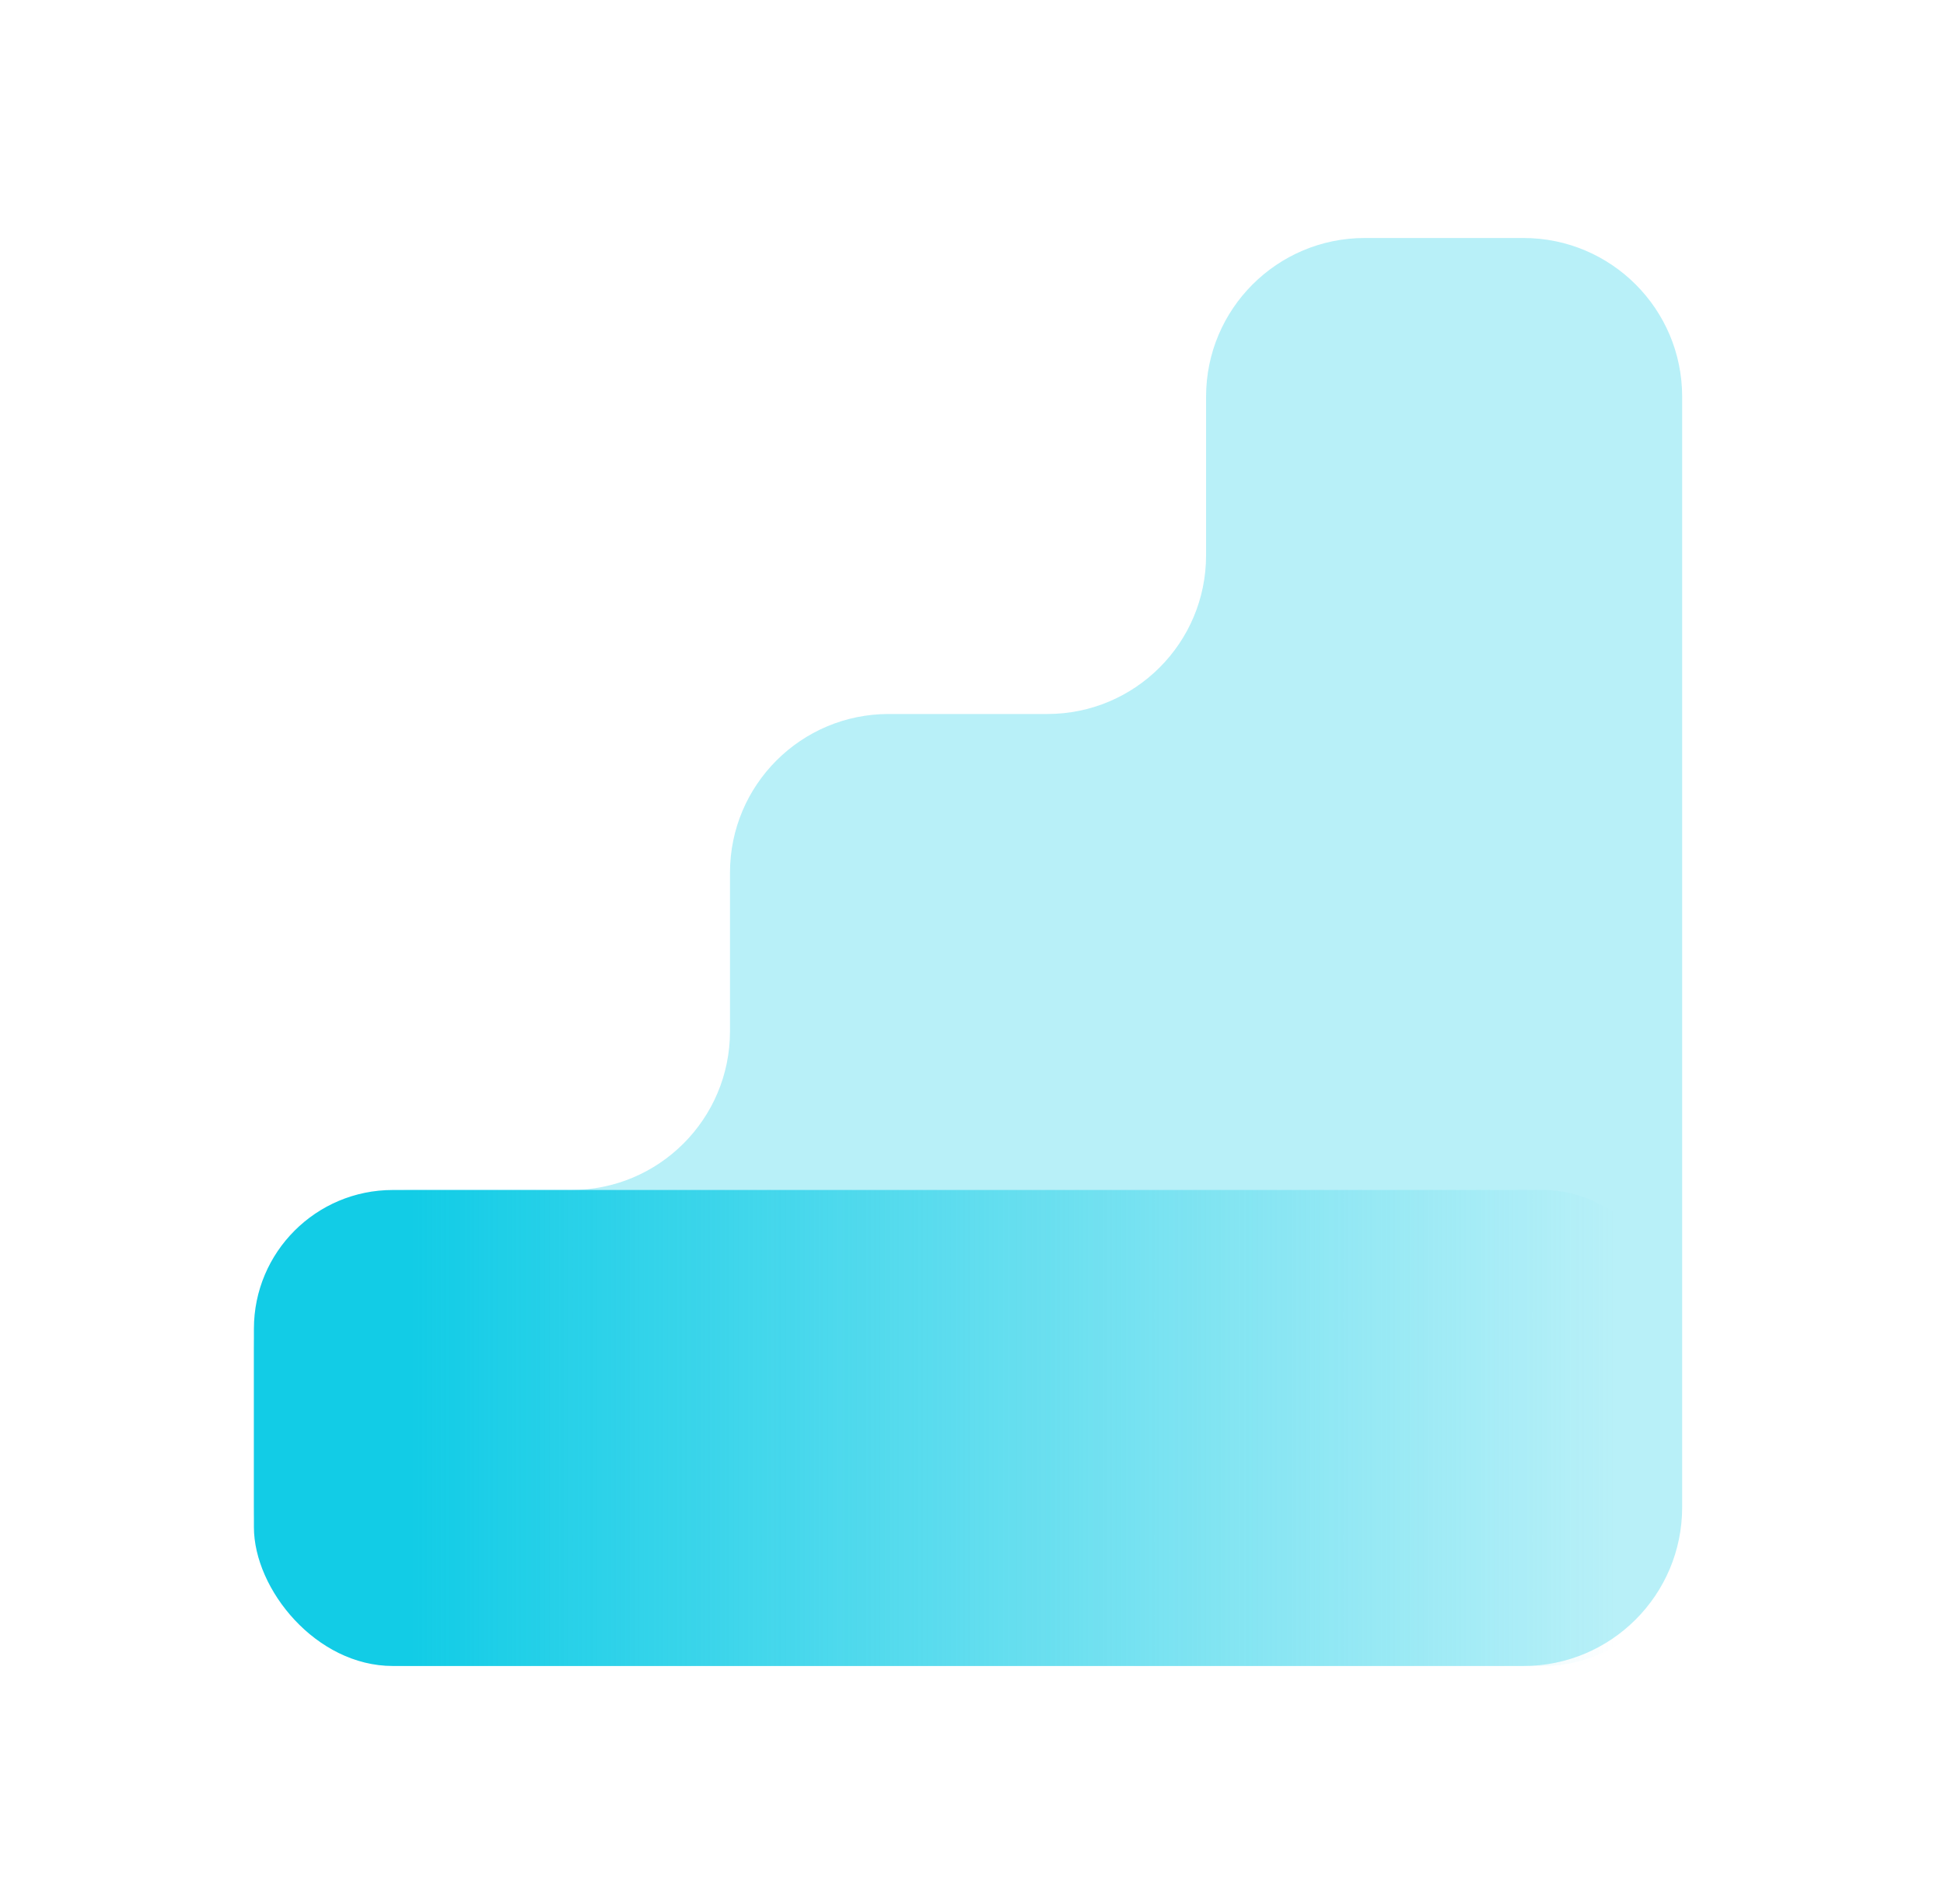
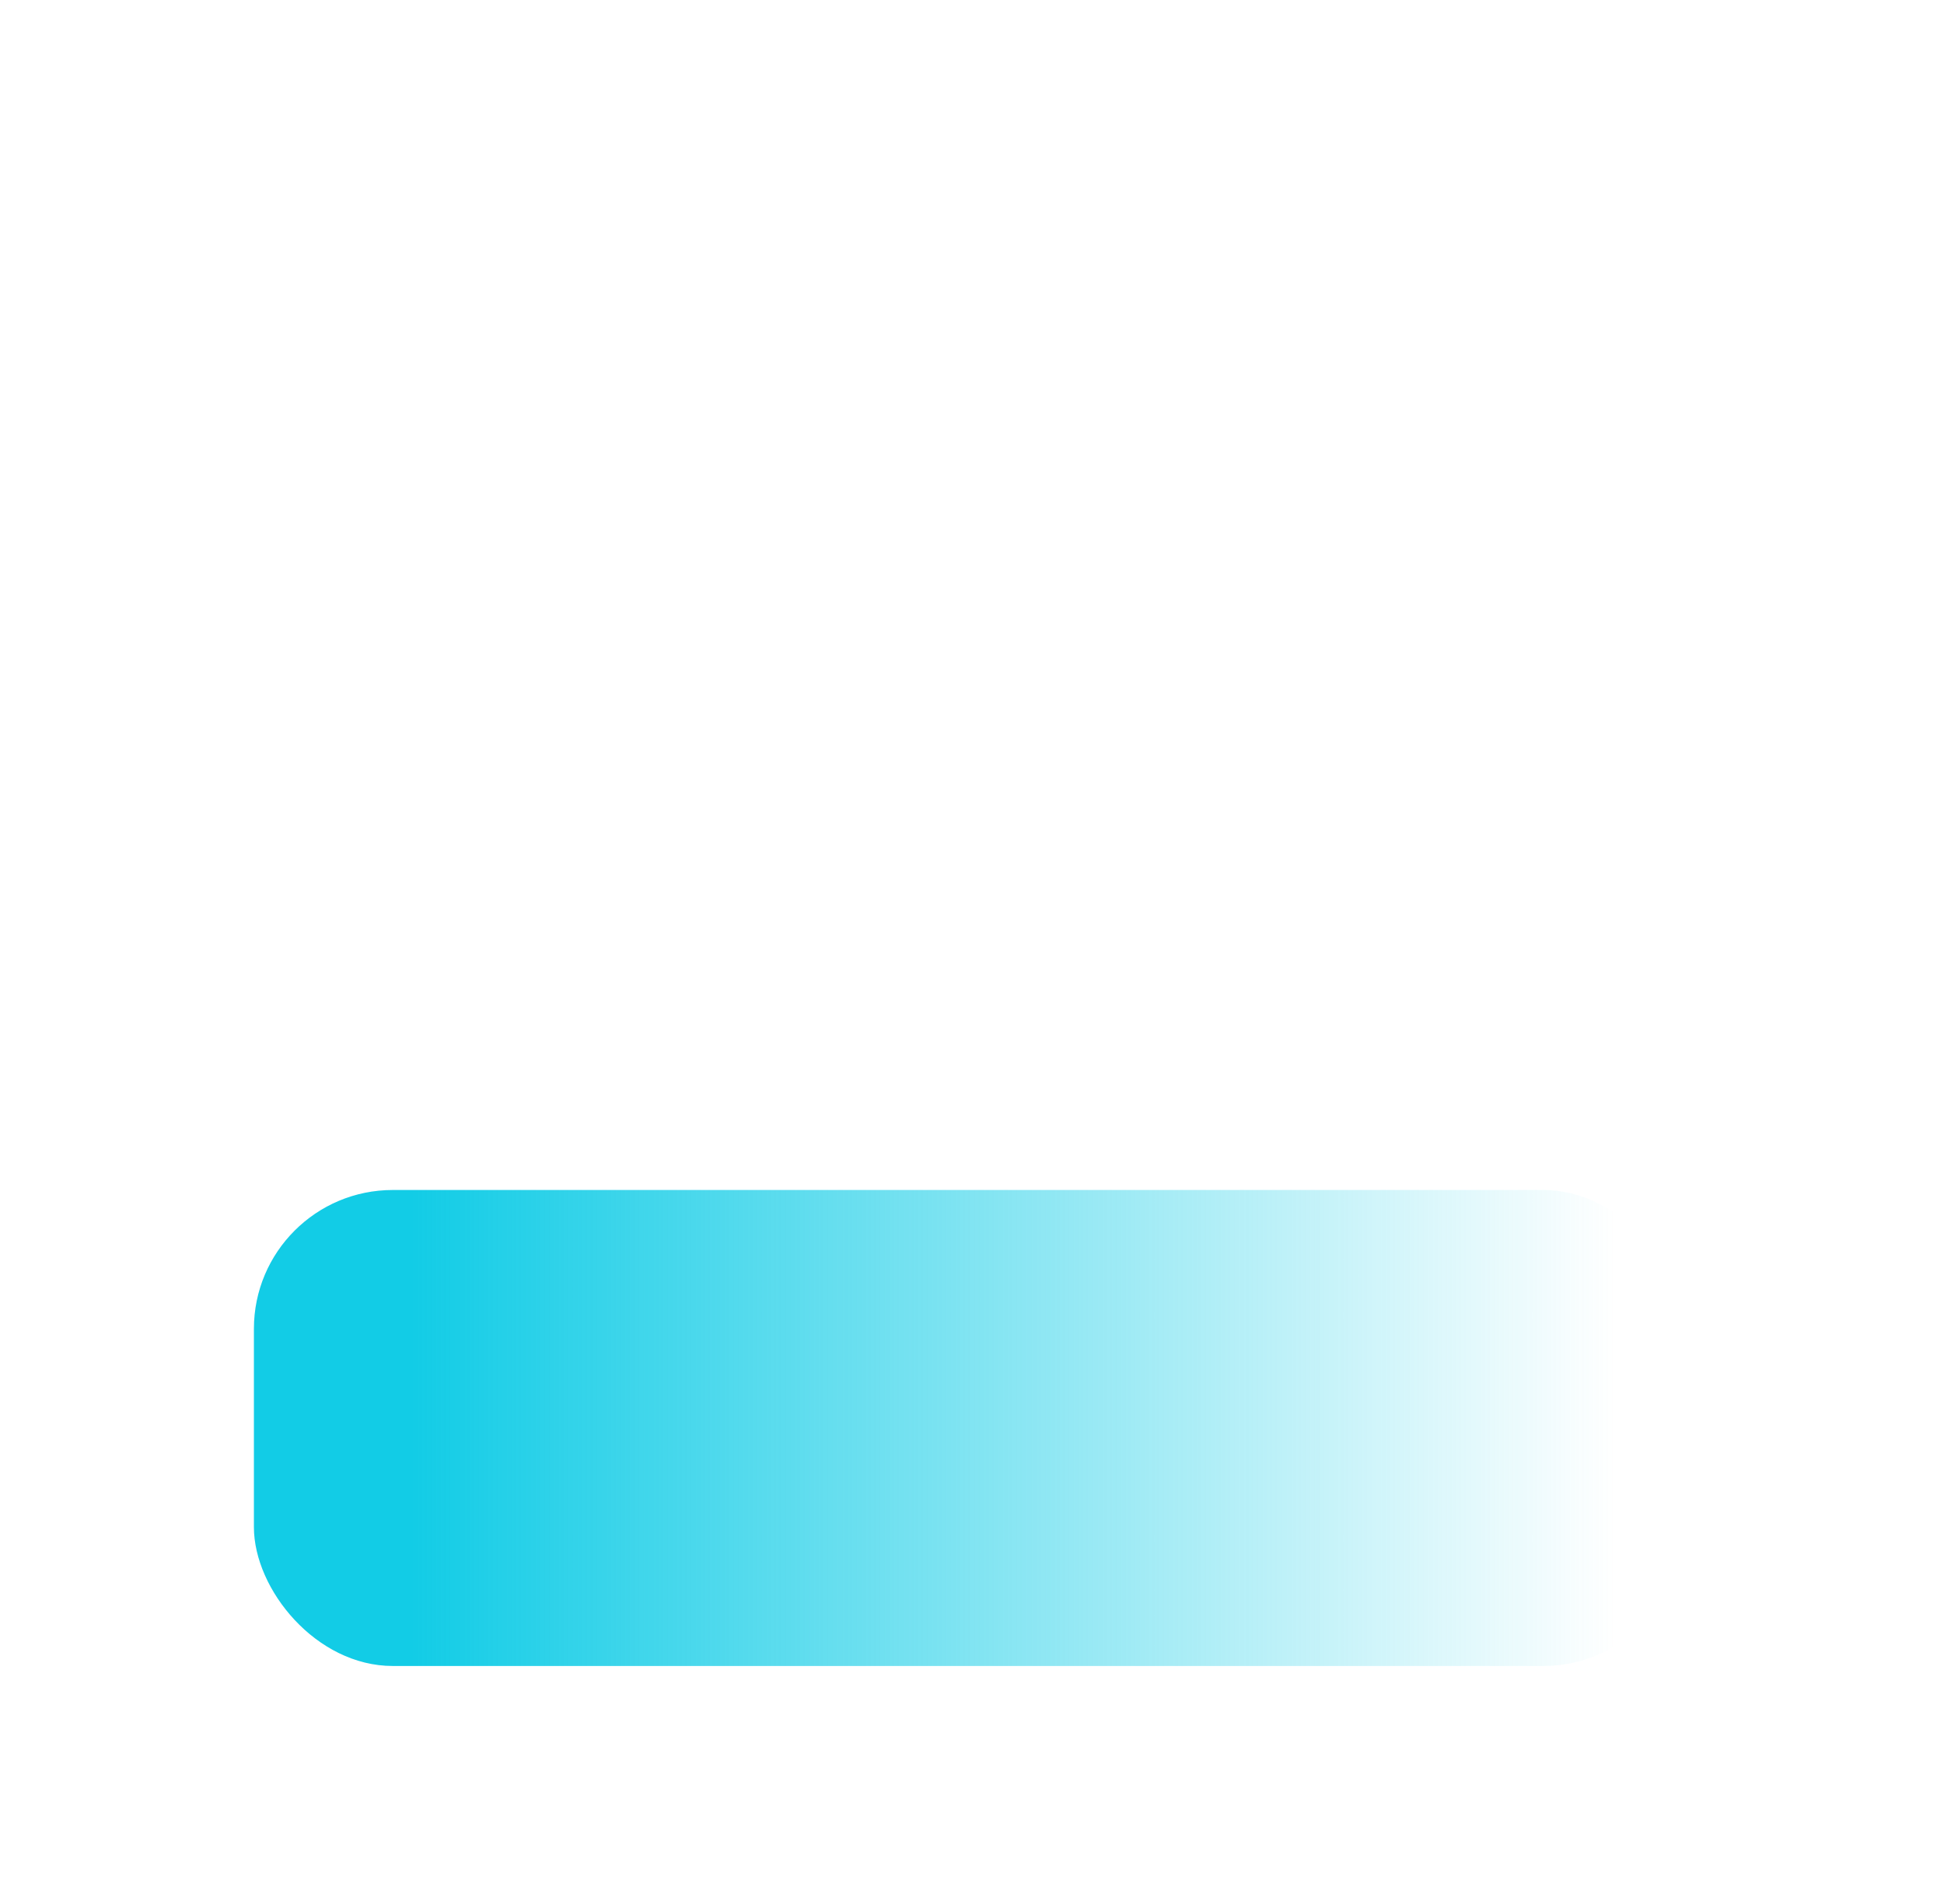
<svg xmlns="http://www.w3.org/2000/svg" width="49" height="48" viewBox="0 0 49 48" fill="none">
-   <path opacity="0.3" fill-rule="evenodd" clip-rule="evenodd" d="M42.4 10C42.4 7.791 40.609 6 38.4 6H34.4C32.191 6 30.4 7.791 30.4 10V14C30.4 16.209 28.609 18 26.4 18H22.4C20.191 18 18.4 19.791 18.4 22V26C18.4 28.209 16.609 30 14.4 30H10.4C8.191 30 6.4 31.791 6.4 34V38C6.4 40.209 8.191 42 10.4 42H38.4C40.609 42 42.4 40.209 42.4 38V30V18V10Z" fill="#12CCE6" />
  <rect x="6.4" y="30" width="36" height="12" rx="3.5" fill="url(#paint0_linear_1415_33978)" />
  <defs>
    <linearGradient id="paint0_linear_1415_33978" x1="10.337" y1="30" x2="40.712" y2="30" gradientUnits="userSpaceOnUse">
      <stop stop-color="#12CCE6" />
      <stop offset="1" stop-color="#12CCE6" stop-opacity="0" />
    </linearGradient>
  </defs>
</svg>